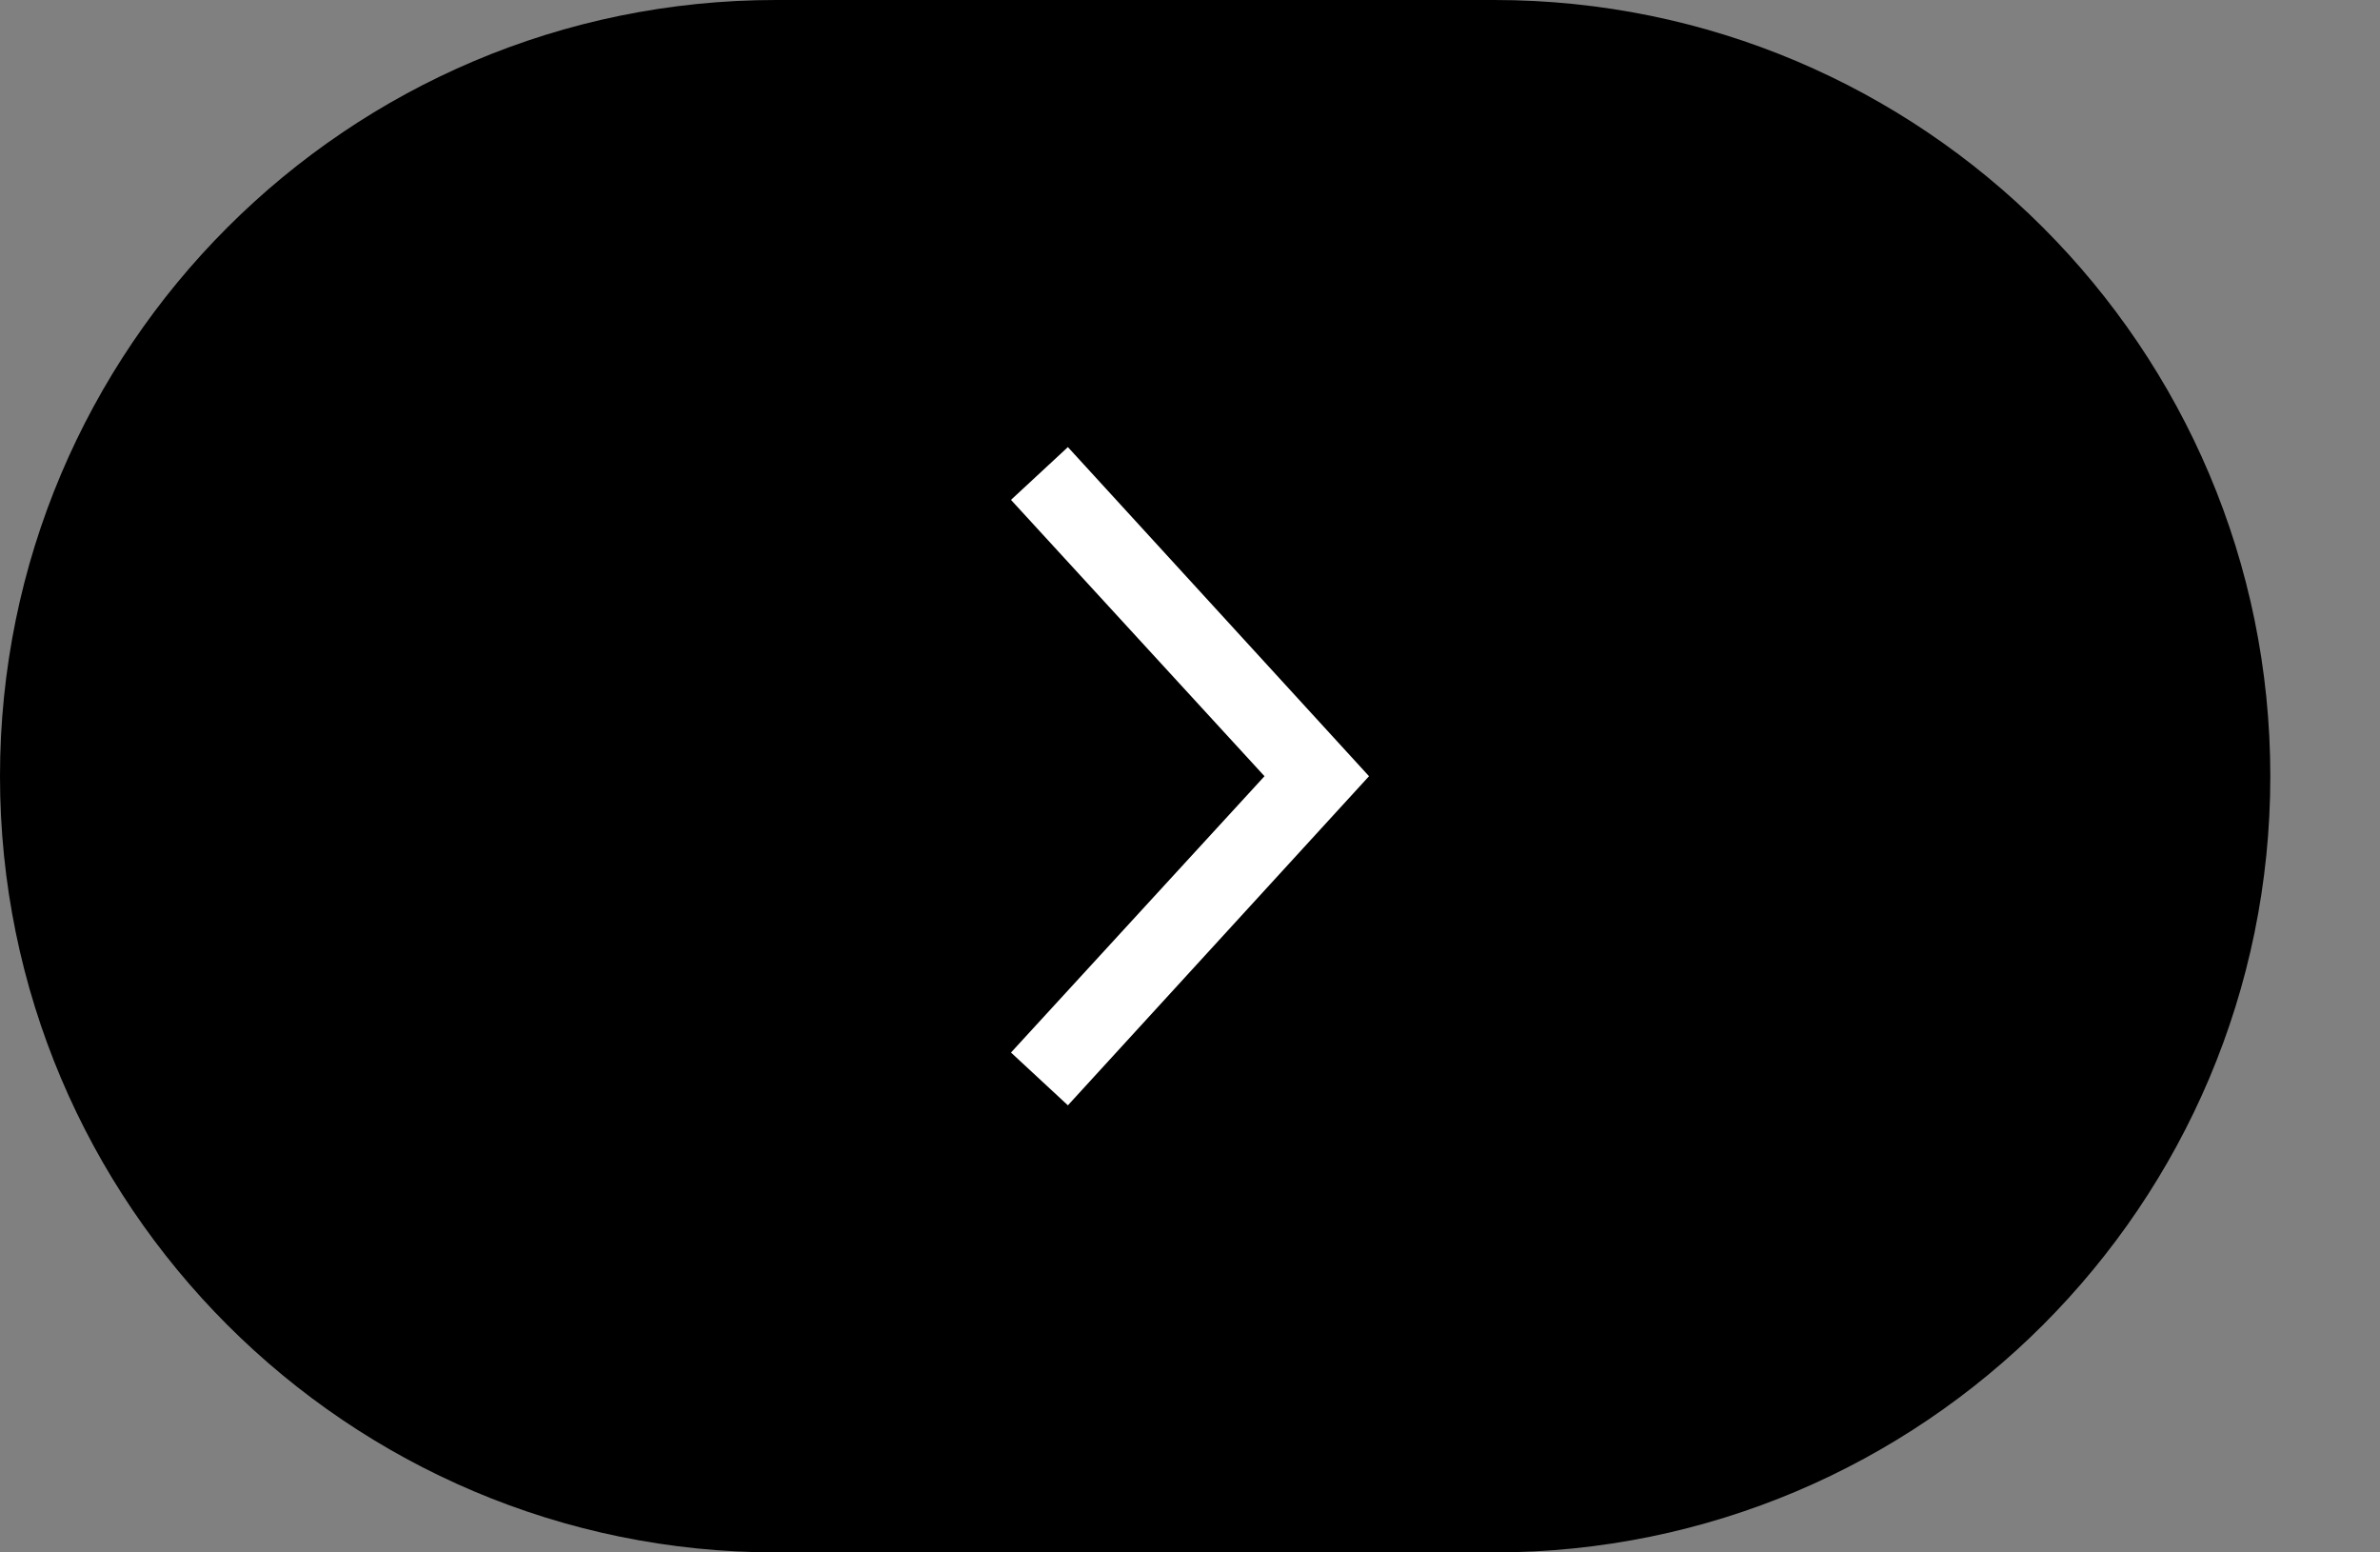
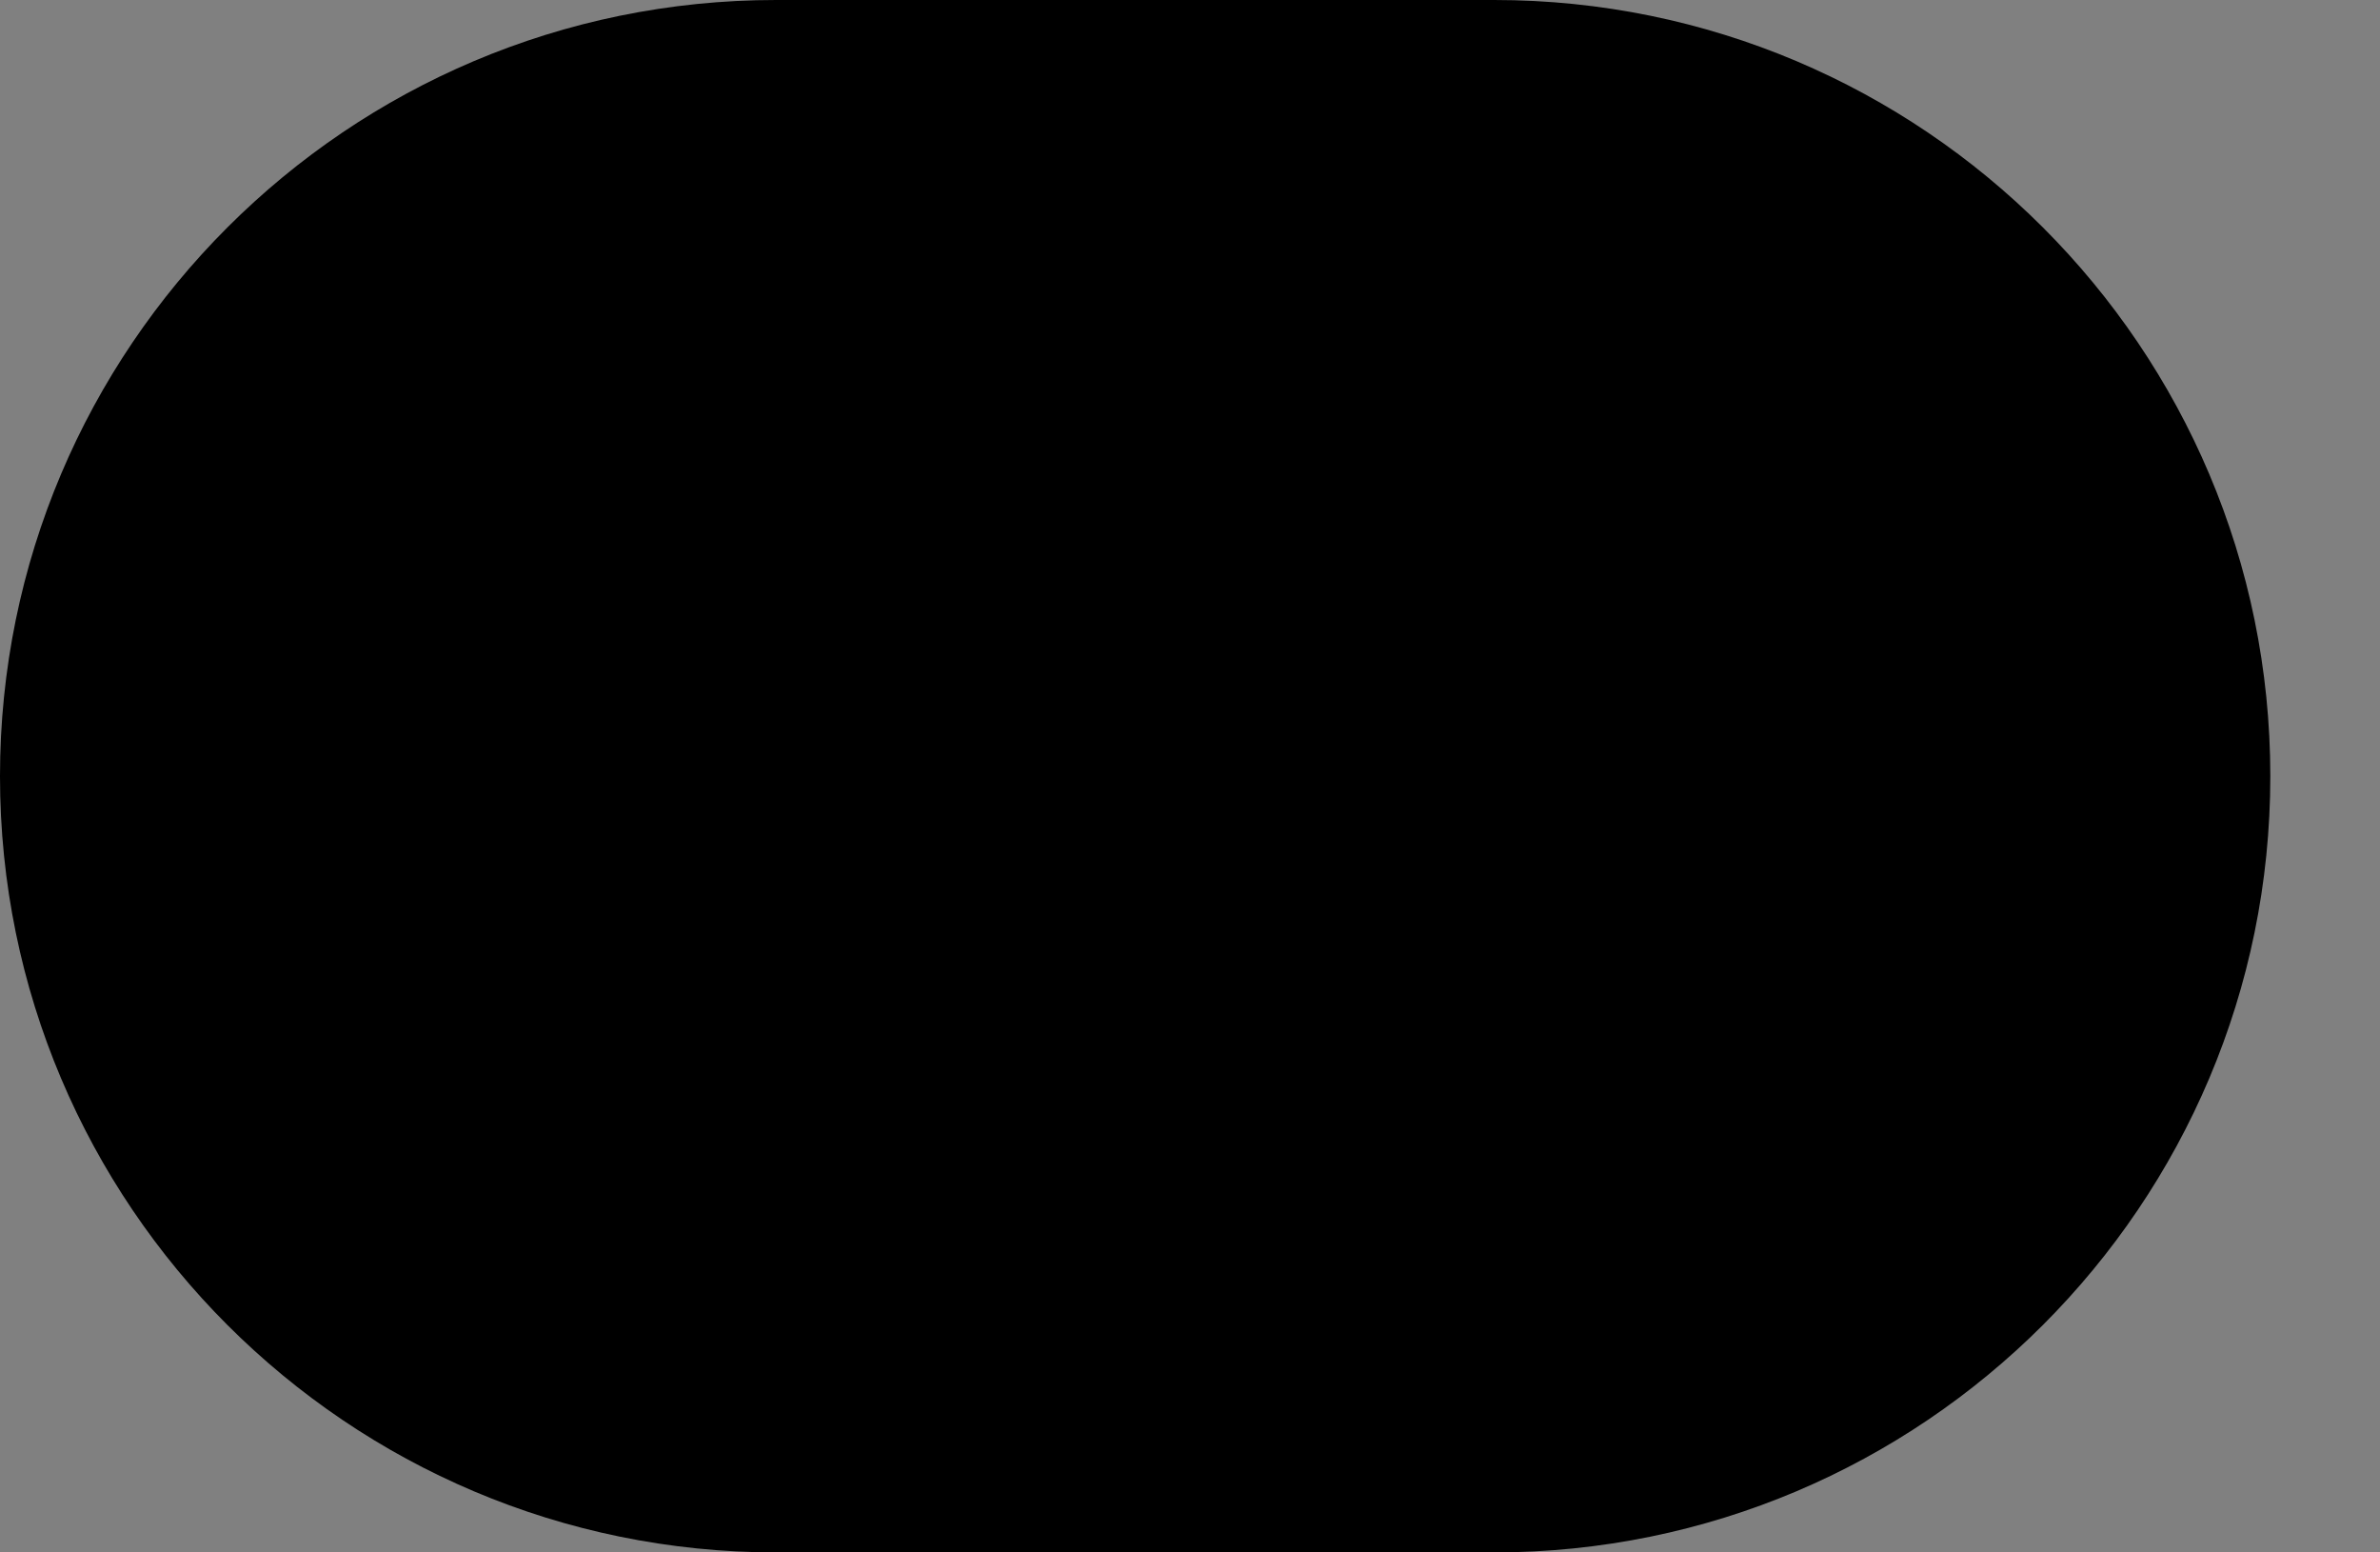
<svg xmlns="http://www.w3.org/2000/svg" id="Layer_1" width="23" height="15" version="1.1" viewBox="0 0 23 15">
  <rect x="0" y="0" width="23" height="15" fill="#808080" stroke="none" />
  <path d="M7.5,0h6.94c4.14,0,7.5,3.36,7.5,7.5h0c0,4.14-3.36,7.5-7.5,7.5h-6.94c-4.14,0-7.5-3.36-7.5-7.5h0C0,3.36,3.36,0,7.5,0Z" />
-   <path d="M10.32,10.68l-.55-.51,2.45-2.67-2.45-2.67.55-.51,2.91,3.18-2.91,3.18Z" fill="#fff" />
</svg>